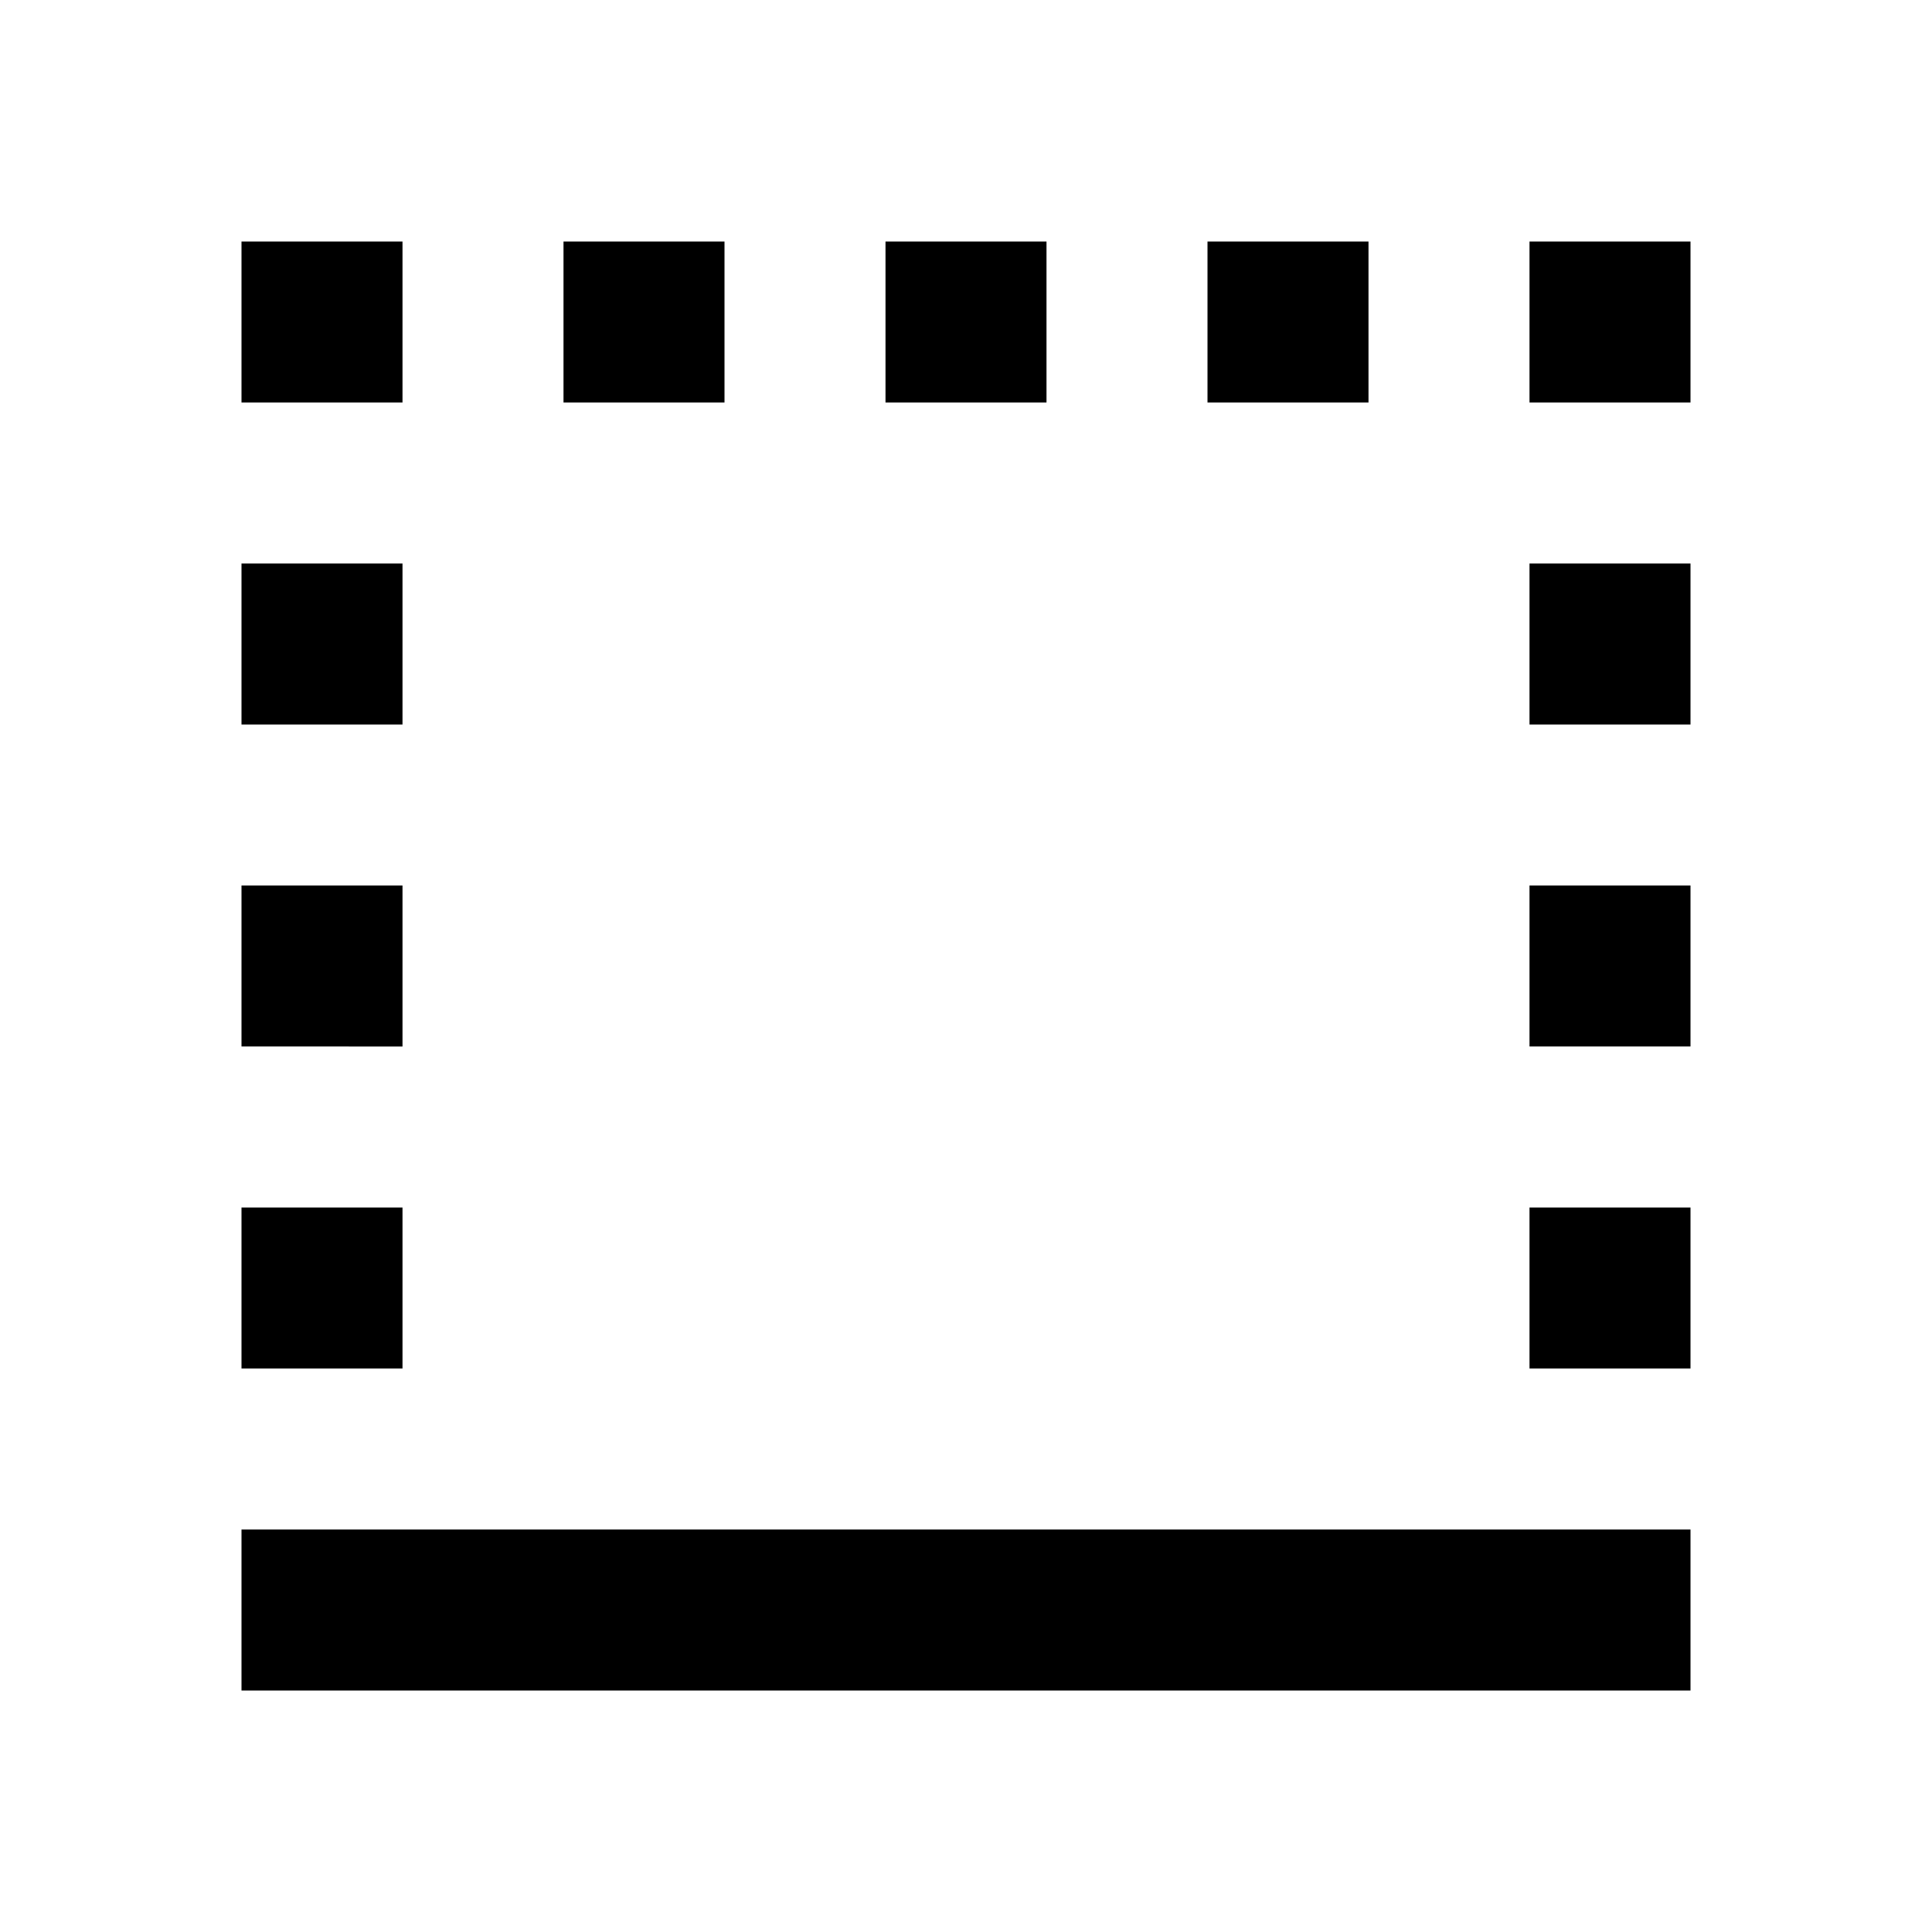
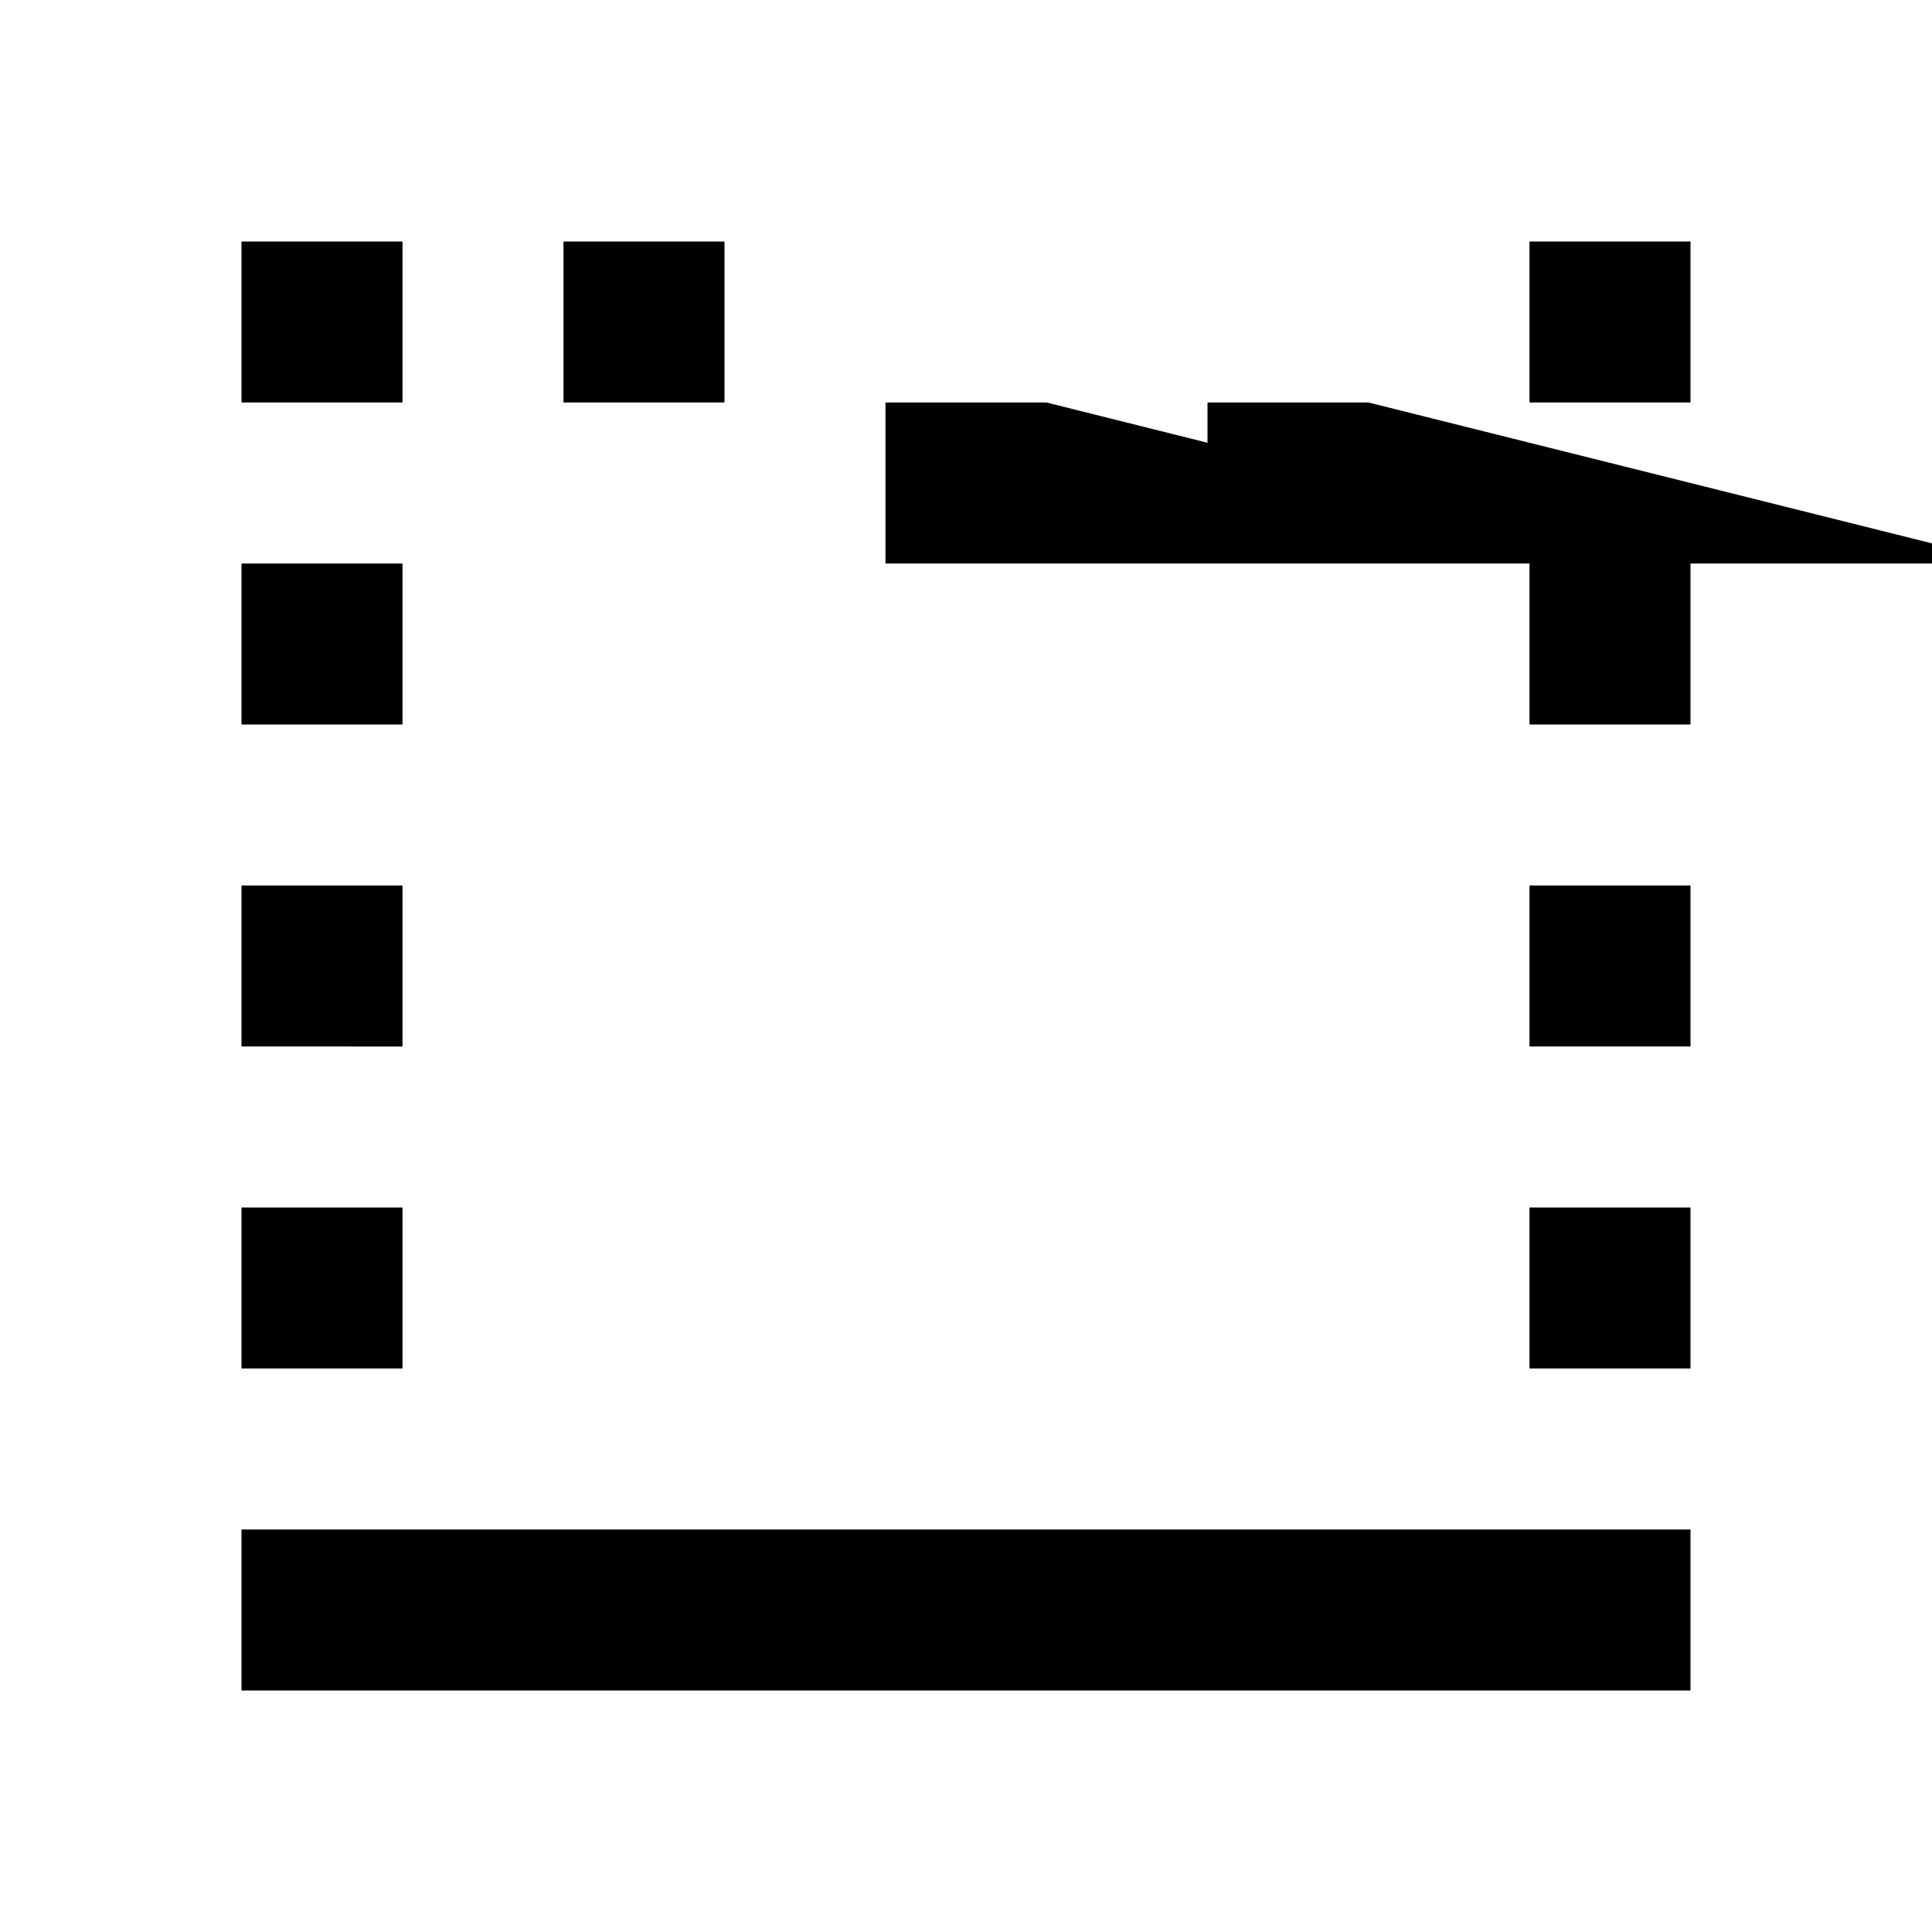
<svg xmlns="http://www.w3.org/2000/svg" id="Layer_1" data-name="Layer 1" viewBox="0 0 24 24" height="24" width="24">
-   <path d="M5,3H3V5H5ZM9,3H7V5H9ZM5,7H3V9H5ZM21,21V19H3v2ZM5,11H3v2H5Zm0,4H3v2H5Zm16,0H19v2h2Zm0-4H19v2h2Zm0-8H19V5h2Zm0,4H19V9h2ZM13,3H11V5h2Zm4,0H15V5h2Z" />
+   <path d="M5,3H3V5H5ZM9,3H7V5H9ZM5,7H3V9H5ZM21,21V19H3v2ZM5,11H3v2H5Zm0,4H3v2H5Zm16,0H19v2h2Zm0-4H19v2h2Zm0-8H19V5h2Zm0,4H19V9h2ZH11V5h2Zm4,0H15V5h2Z" />
</svg>